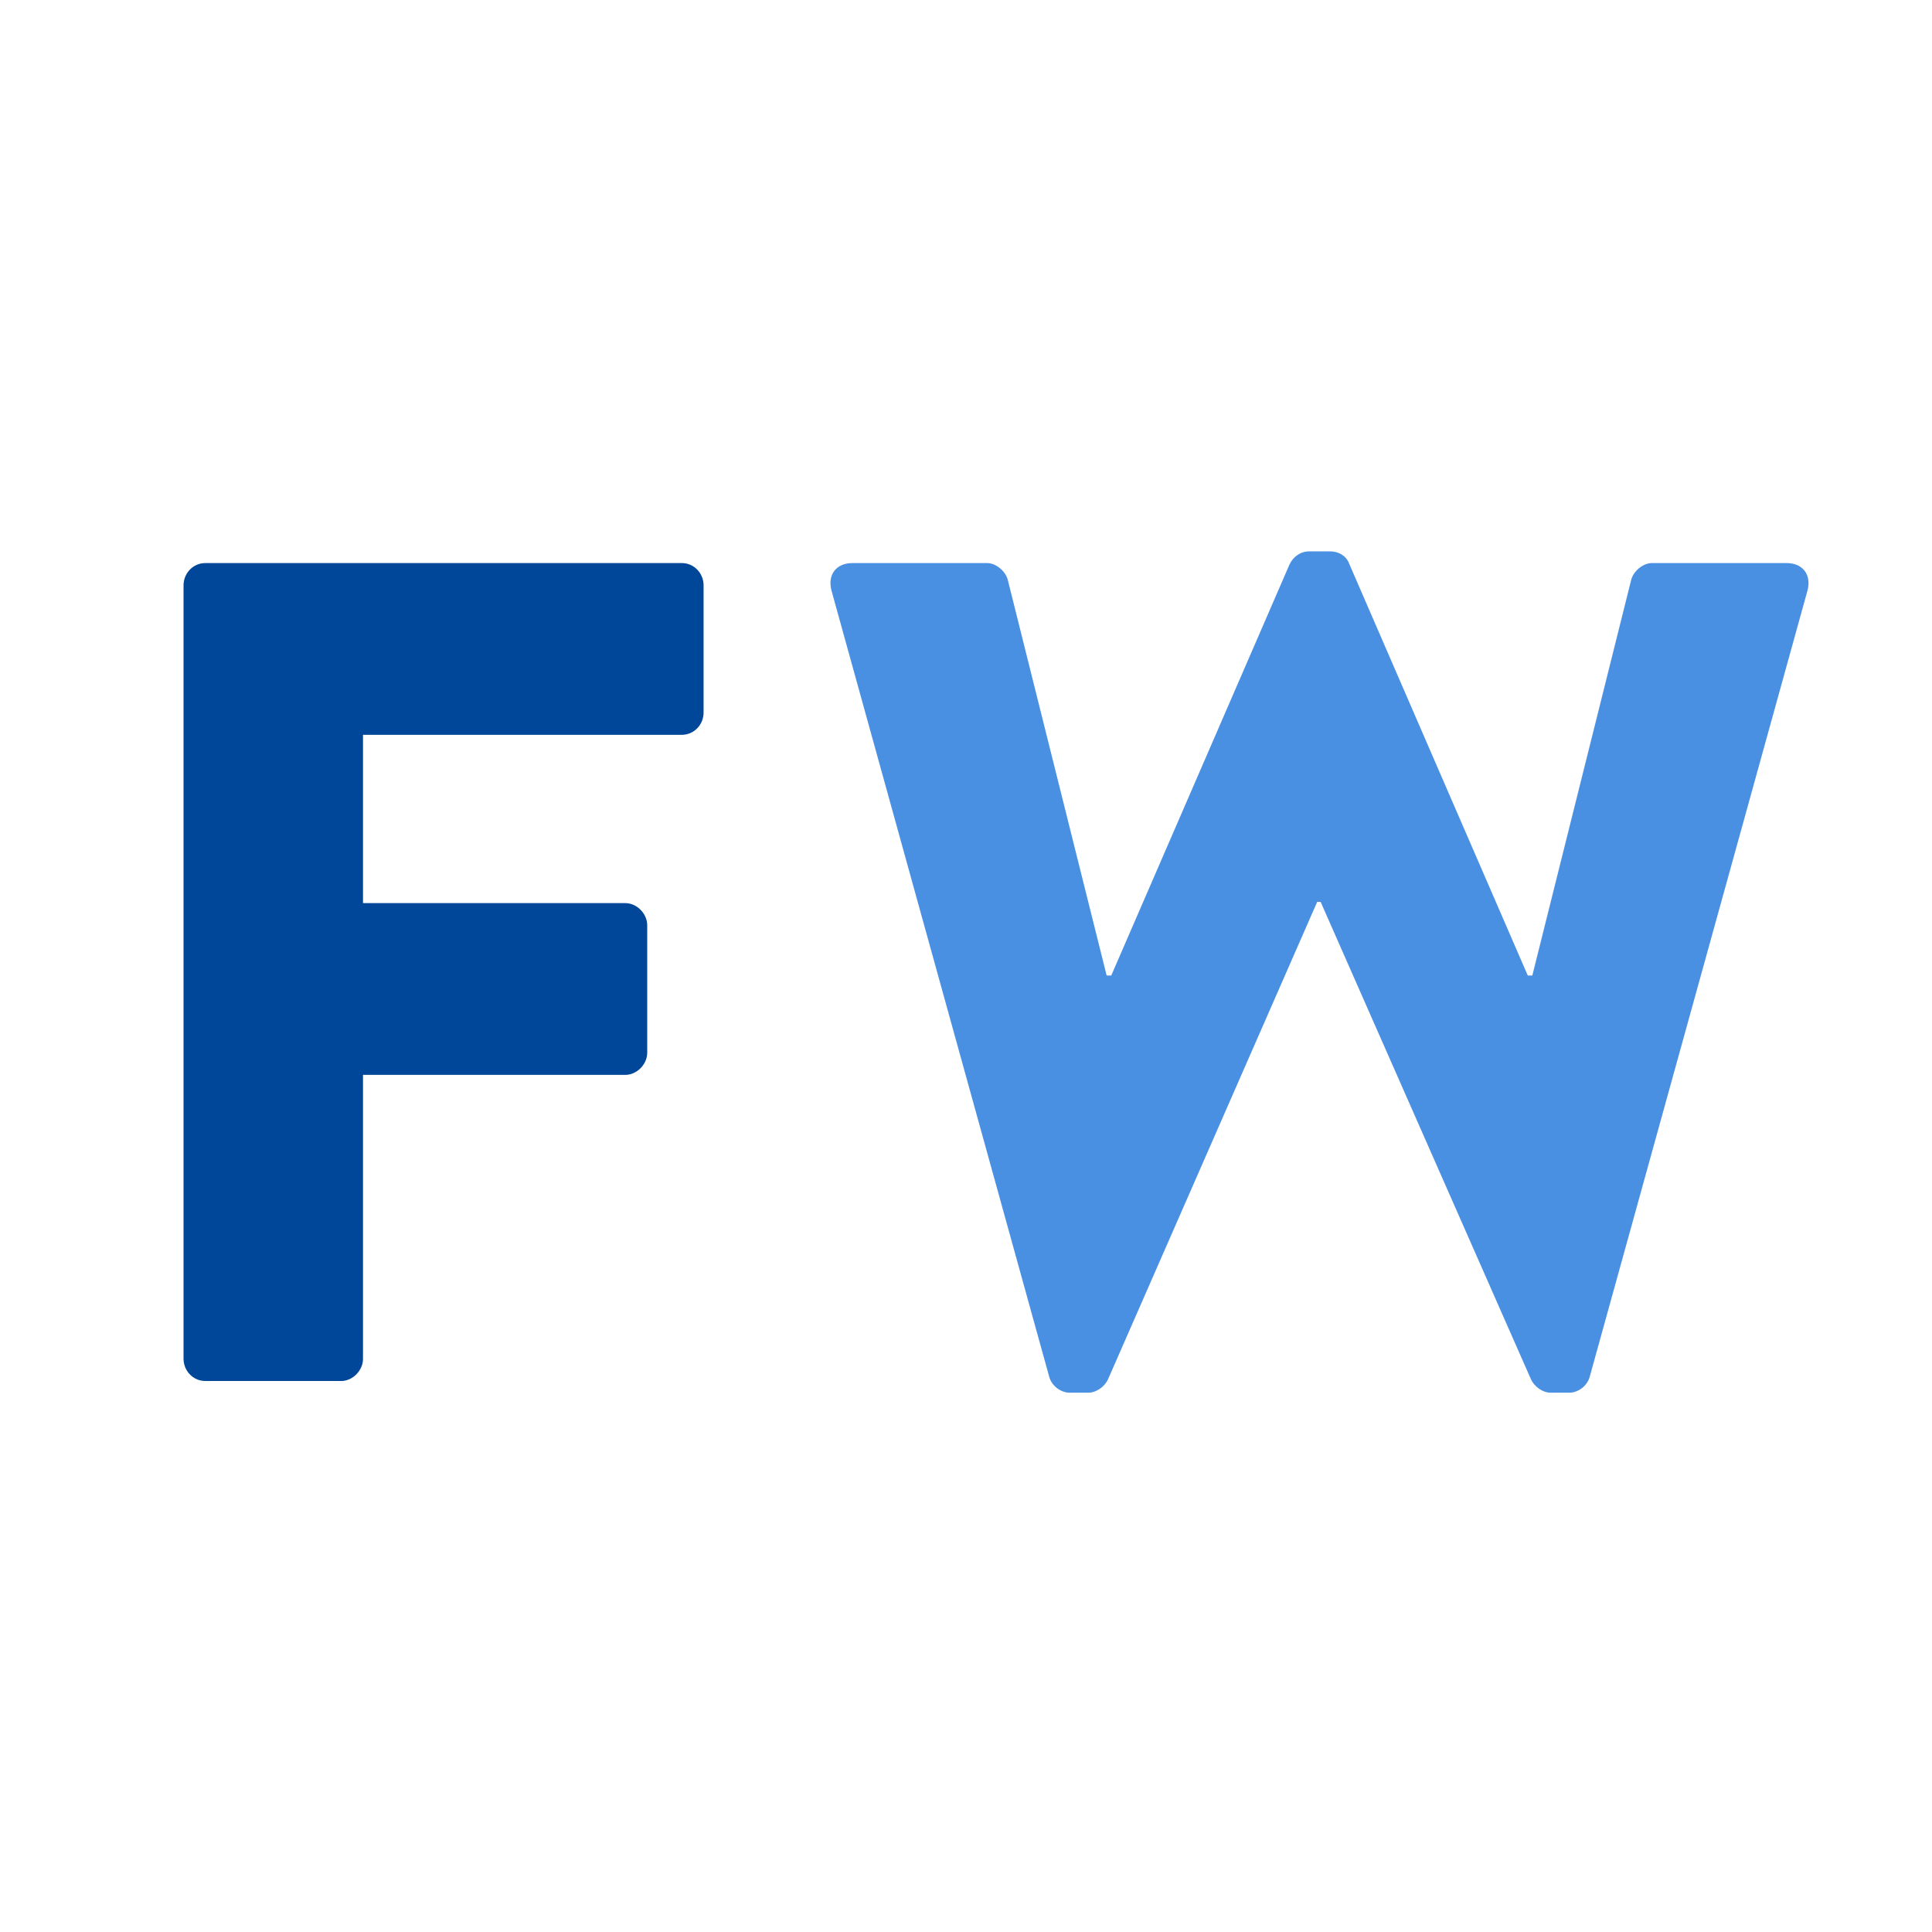
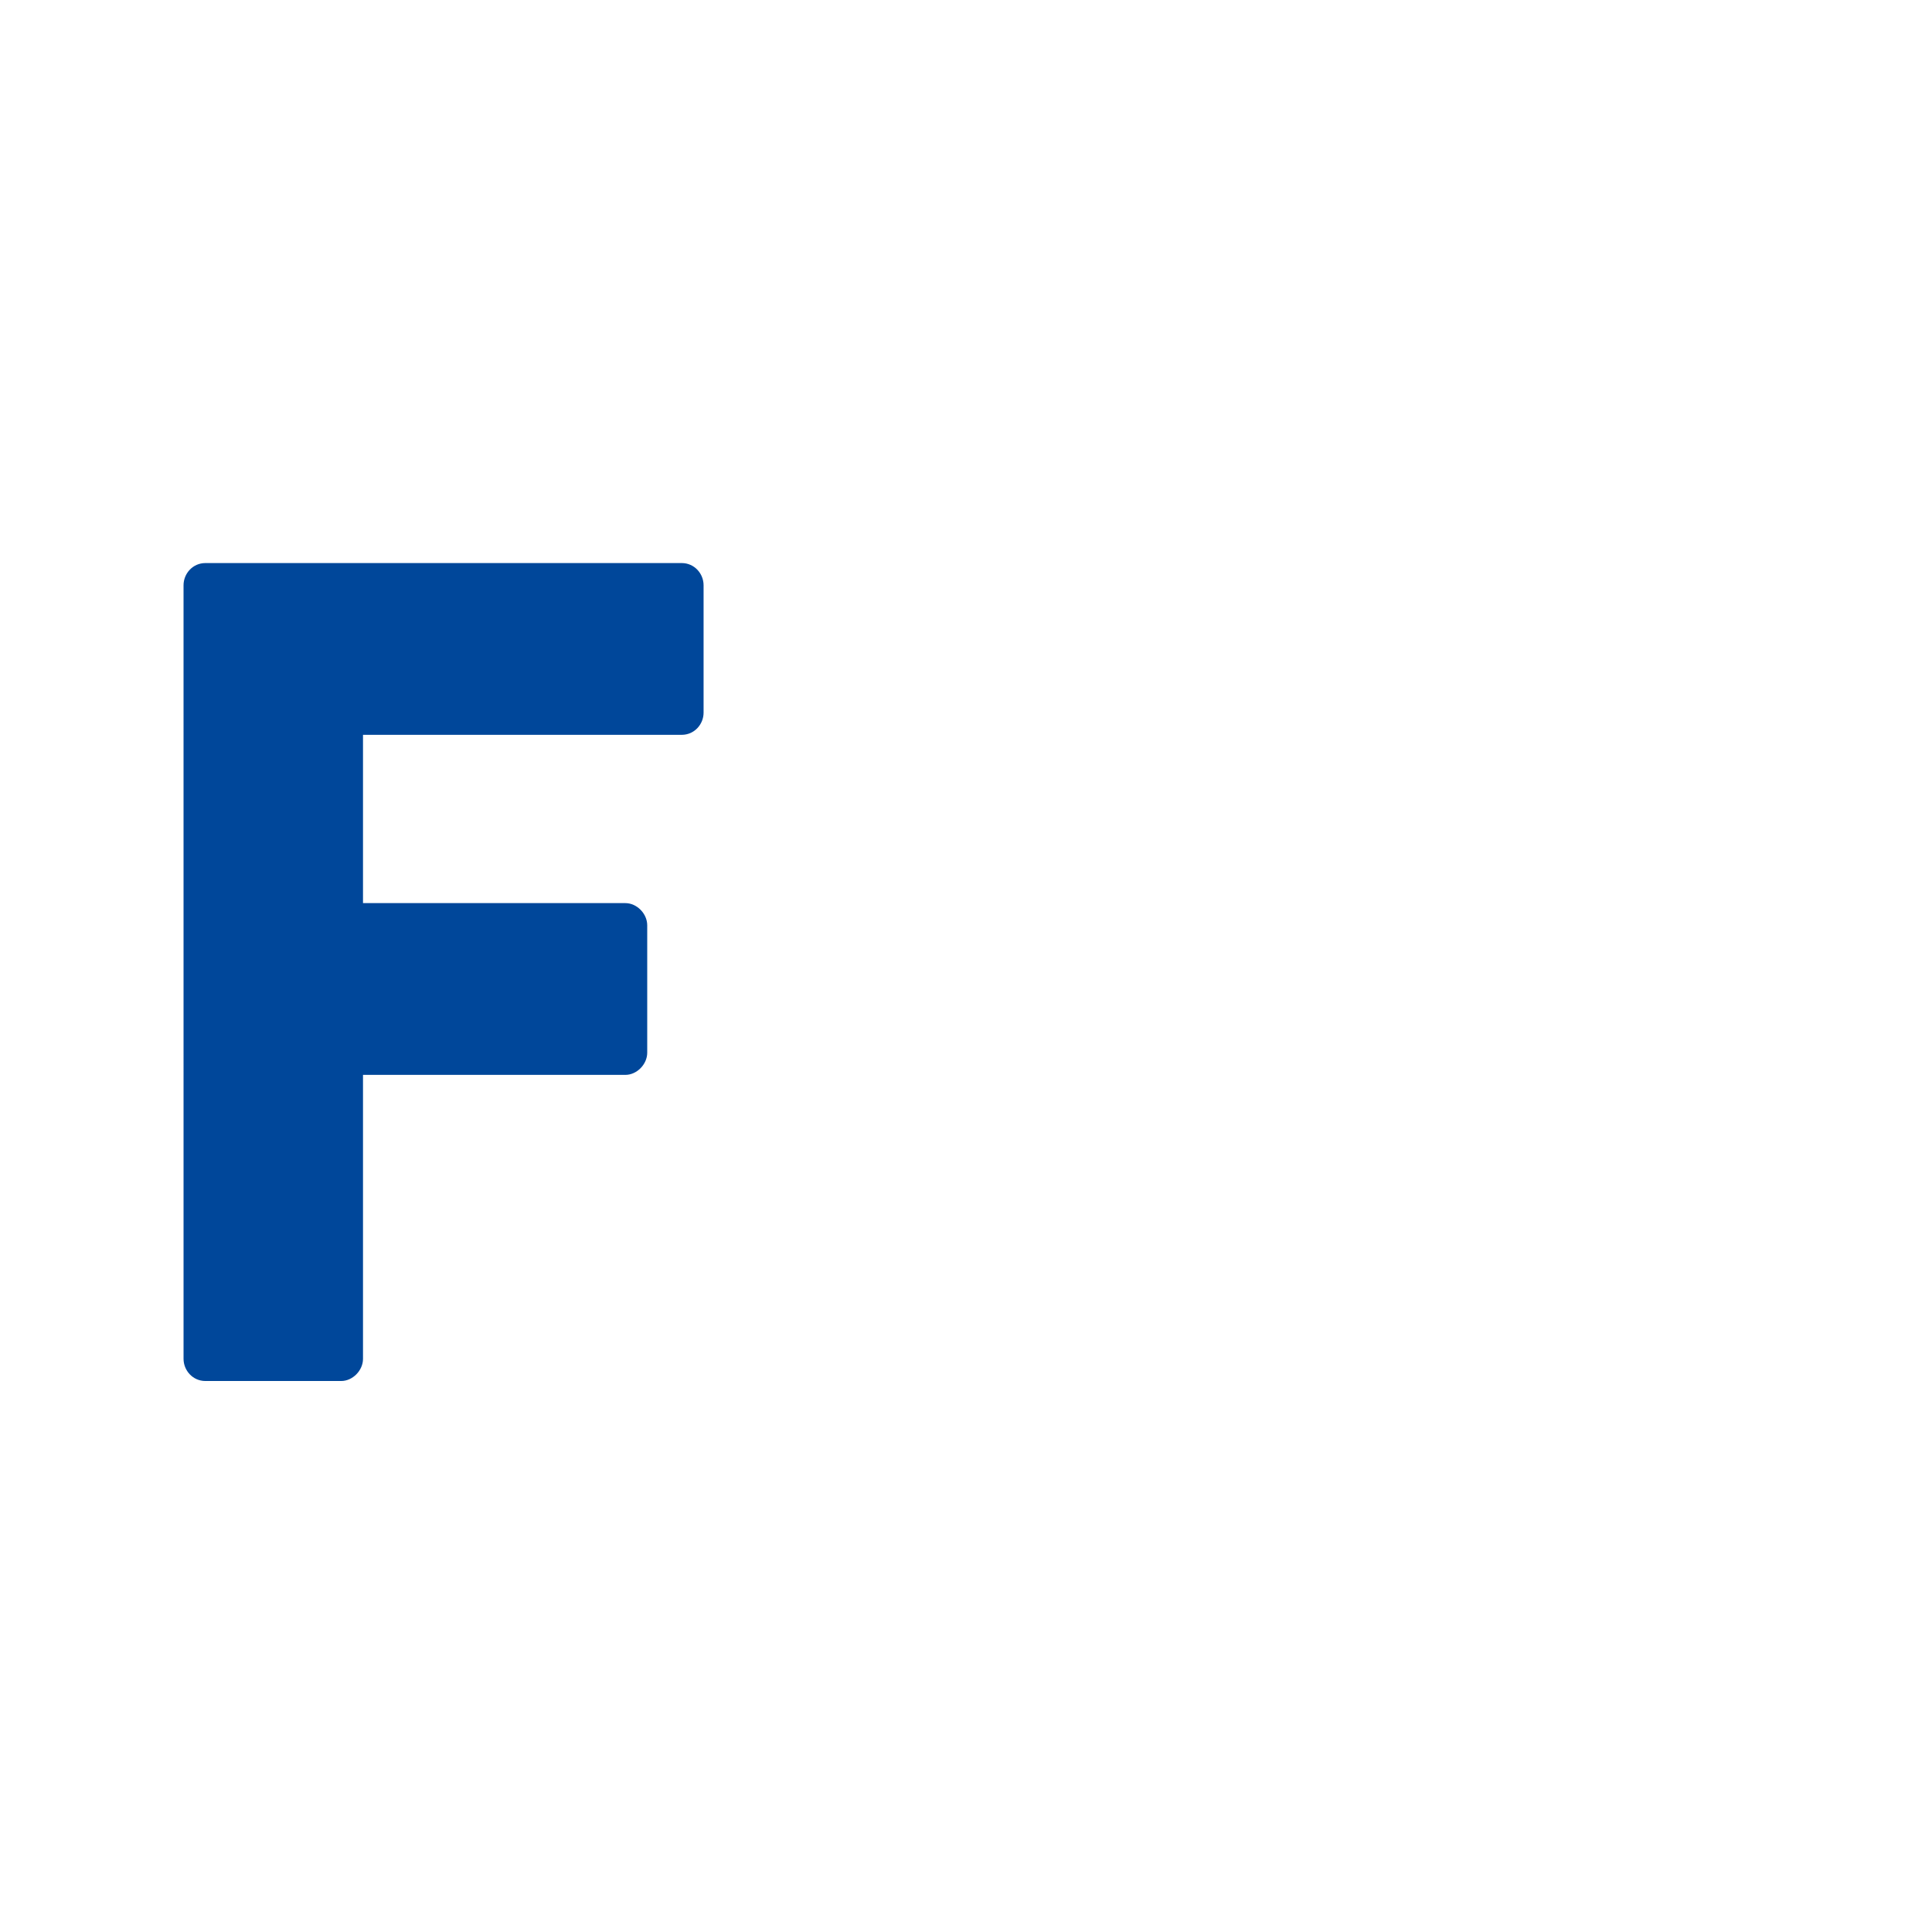
<svg xmlns="http://www.w3.org/2000/svg" height="200" viewBox="0 0 200 200" width="200">
  <g fill="none" fill-rule="evenodd">
    <path d="m19 60.587c0-1.21.953-2.299 2.263-2.299h49.308c1.31 0 2.263 1.089 2.263 2.299v13.183c0 1.213-.953 2.299-2.263 2.299h-32.993v17.421h27.159c1.188 0 2.263 1.086 2.263 2.299v13.183c0 1.21-1.075 2.299-2.263 2.299h-27.159v29.394c0 1.204-1.069 2.296-2.26 2.296h-14.054c-1.31 0-2.263-1.092-2.263-2.296z" fill="#00479a" />
-     <path d="m86.092 61.195c-.477-1.697.477-2.906 2.147-2.906h13.935c.95 0 1.903.844 2.141 1.697l10.245 40.999h.477l18.462-42.572c.354-.726 1.069-1.334 2.025-1.334h2.144c1.072 0 1.787.608 2.025 1.334l18.462 42.572h.471l10.245-40.999c.238-.853 1.191-1.697 2.147-1.697h13.935c1.665 0 2.618 1.21 2.141 2.906l-22.513 81.281c-.238.968-1.191 1.697-2.138 1.697h-1.909c-.831 0-1.668-.611-2.025-1.337l-21.795-49.47h-.36l-21.673 49.47c-.36.726-1.194 1.337-2.031 1.337h-1.903c-.953 0-1.906-.729-2.144-1.697z" fill="#4990e2" />
  </g>
</svg>